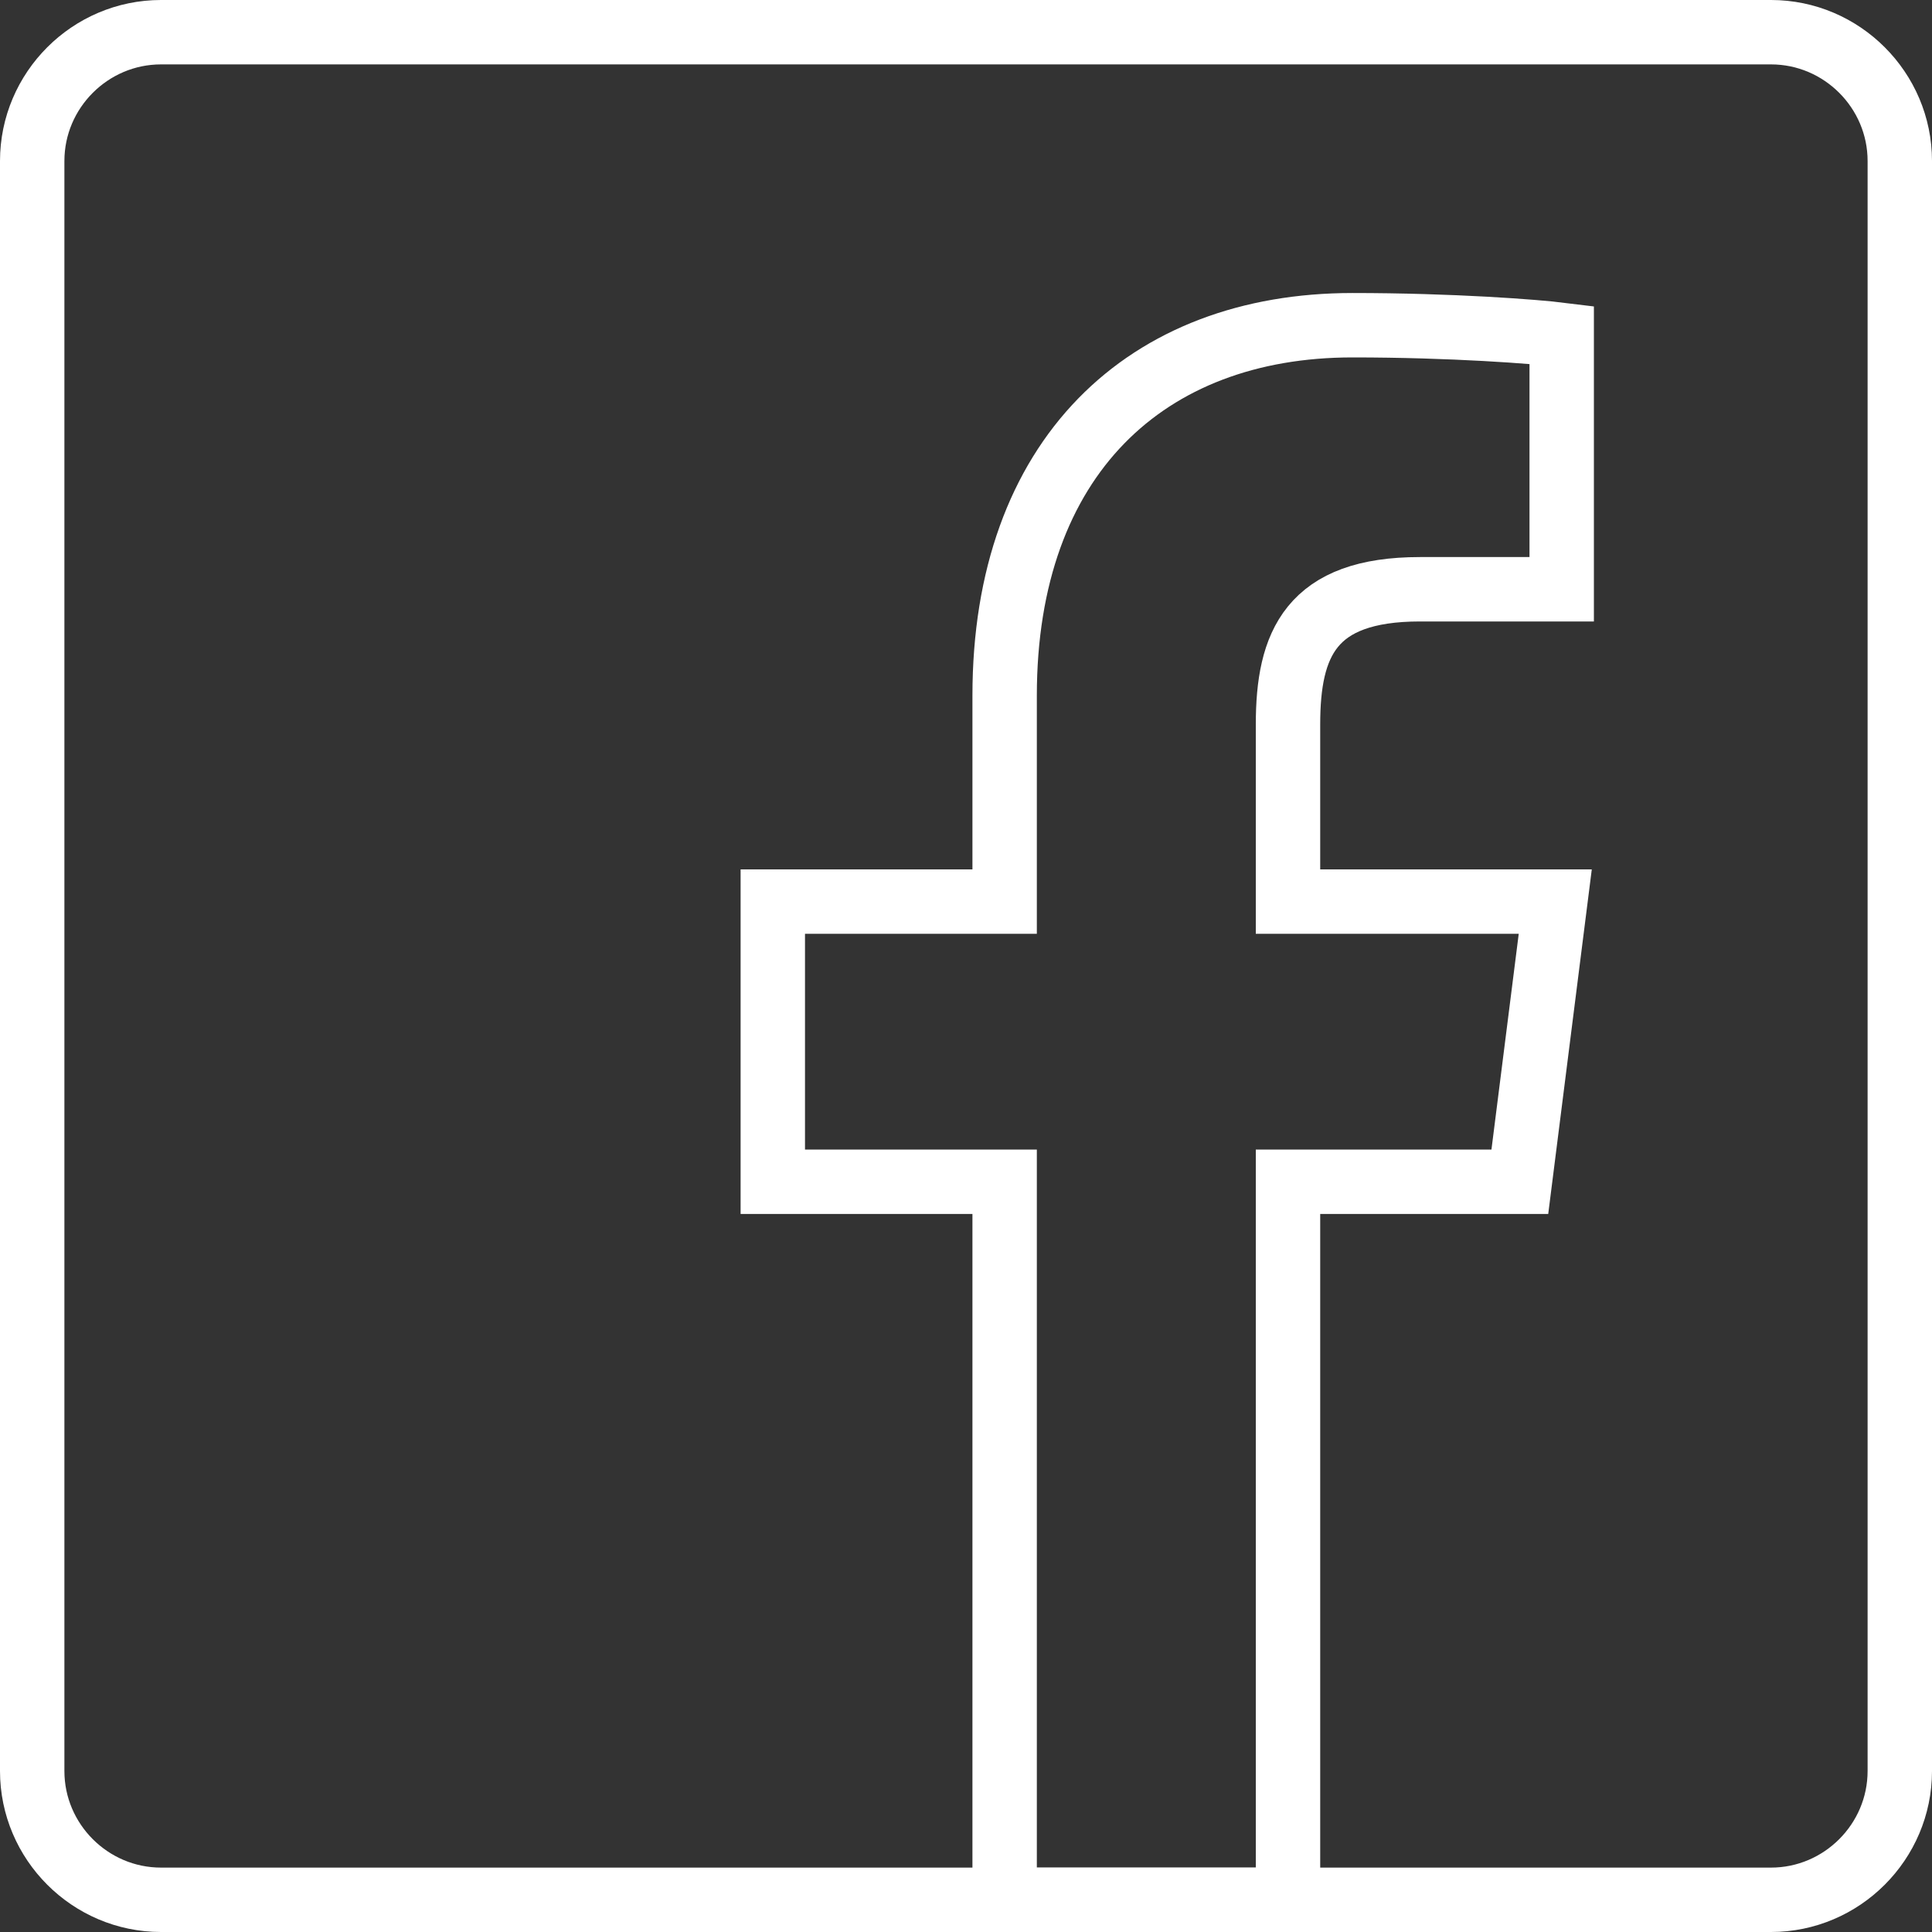
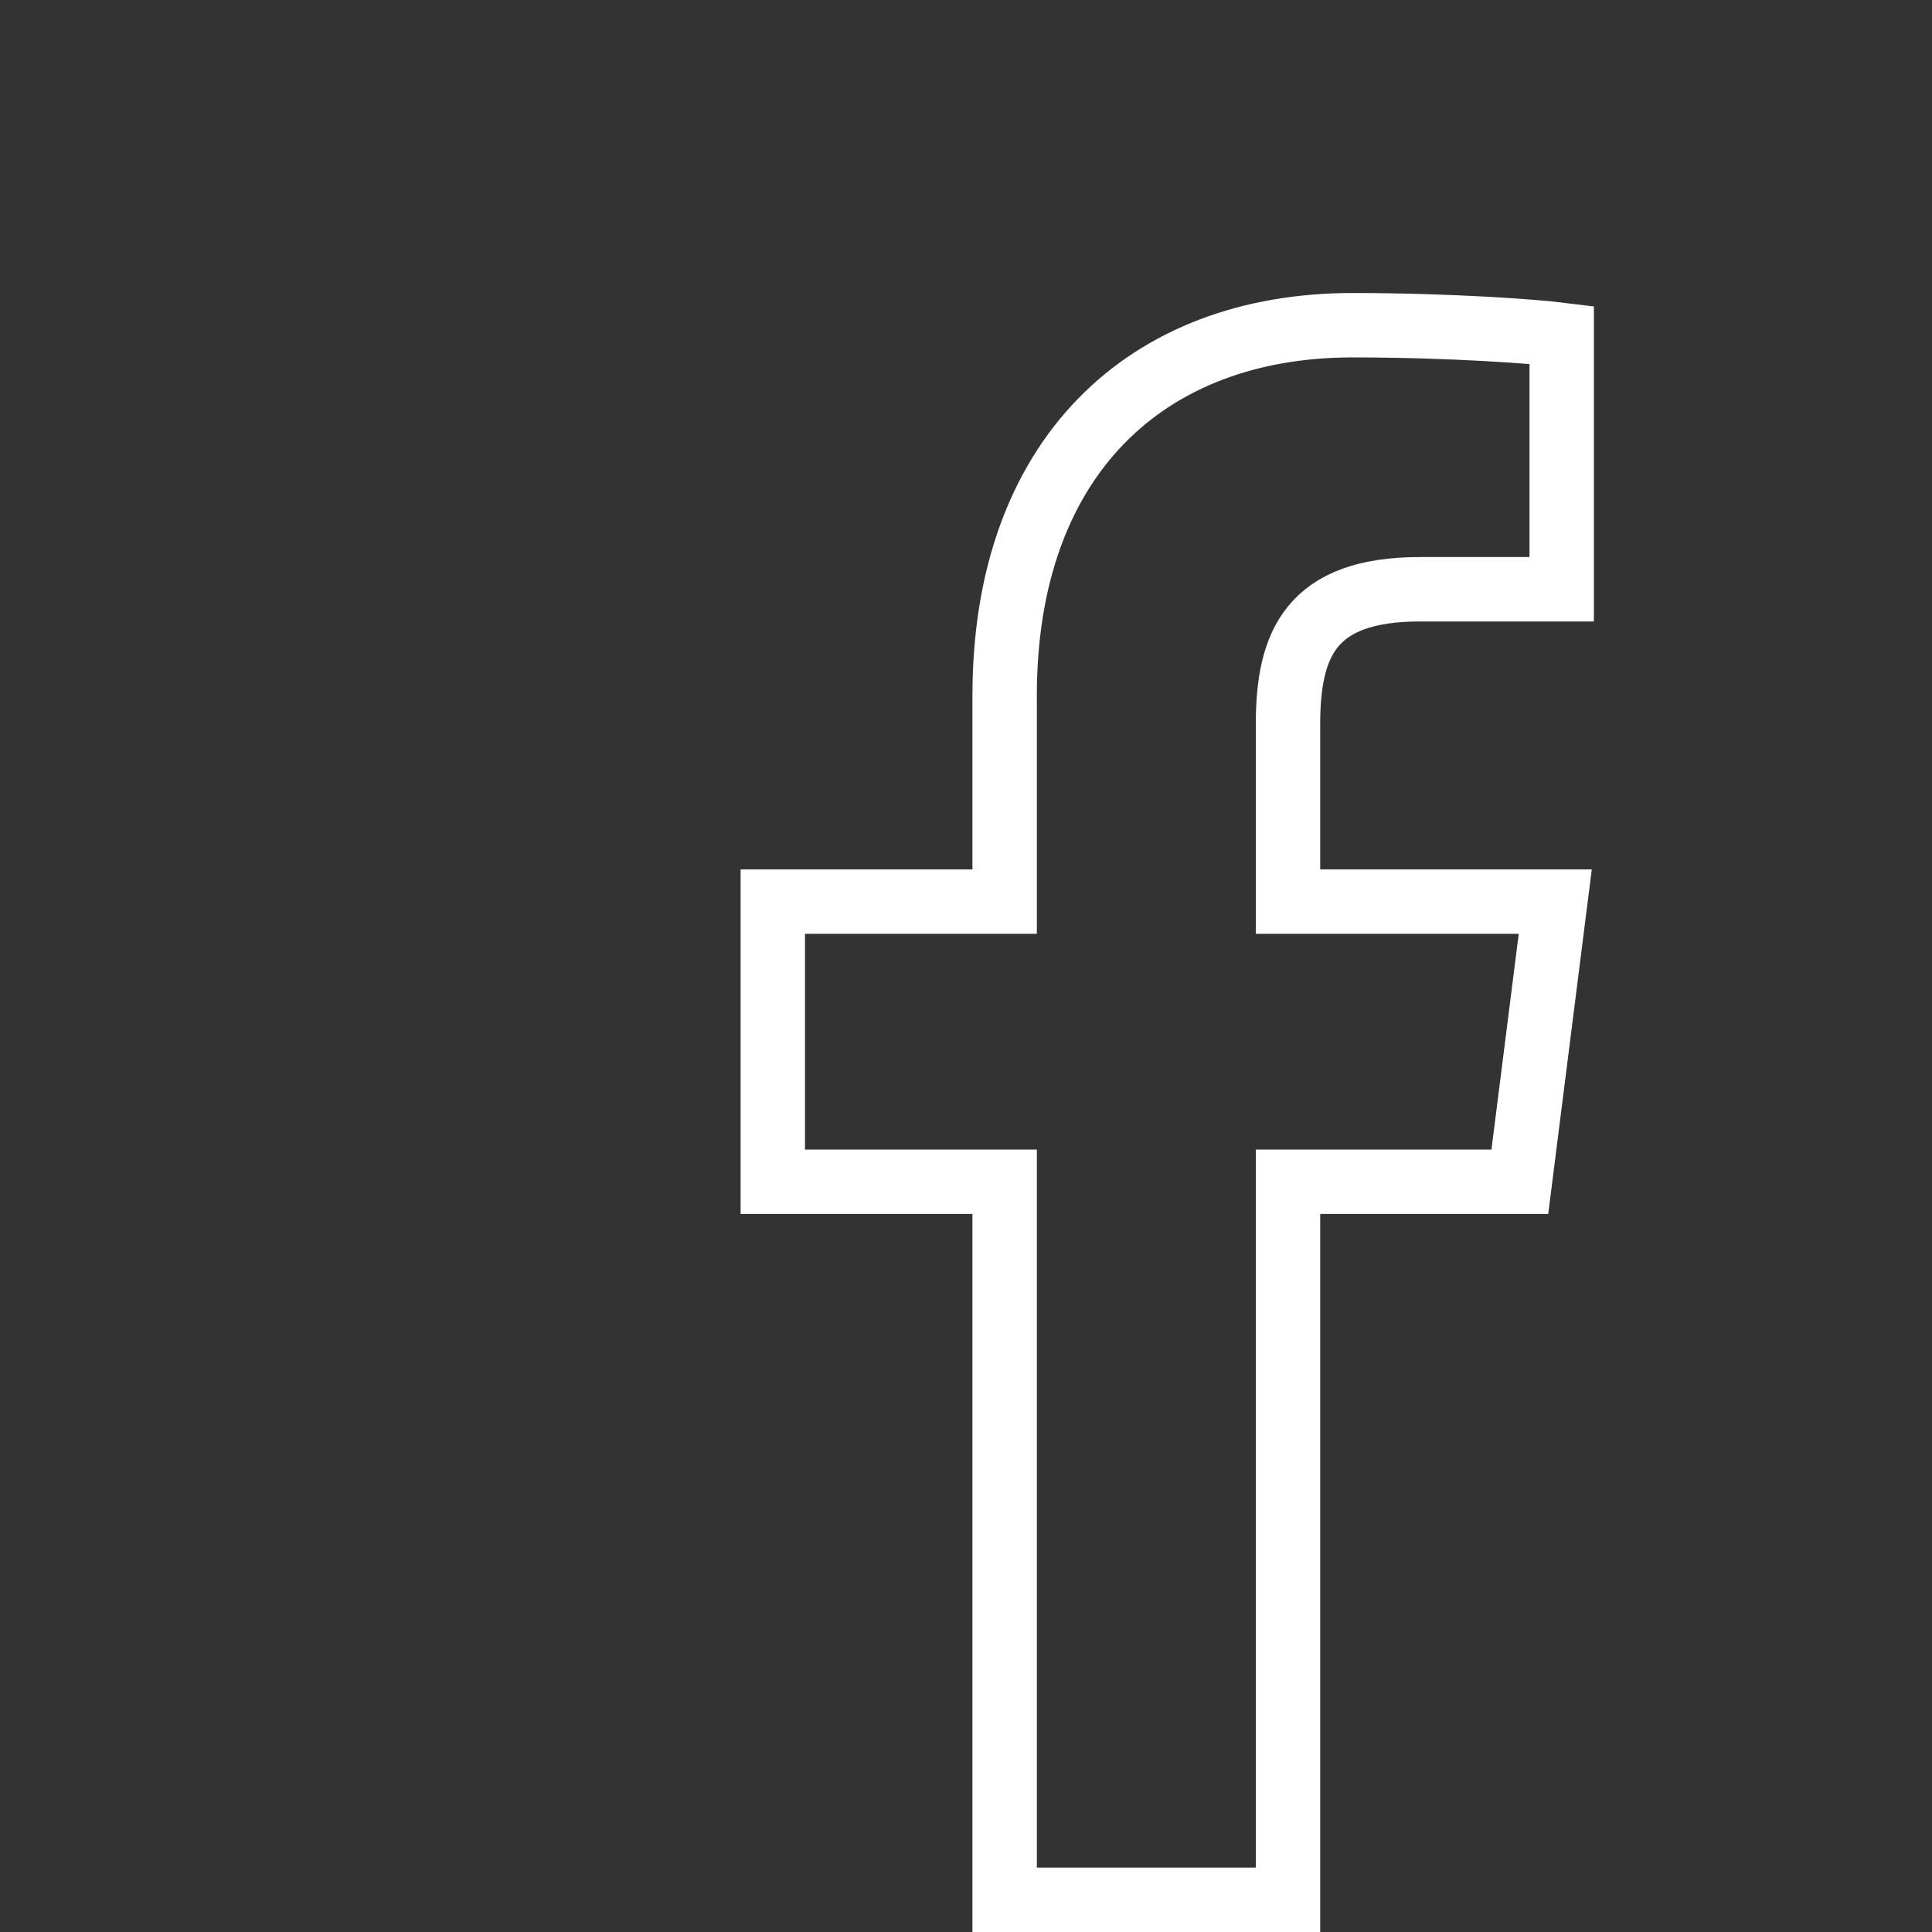
<svg xmlns="http://www.w3.org/2000/svg" version="1.1" id="Layer_1" x="0px" y="0px" viewBox="0 0 60 60" style="enable-background:new 0 0 60 60;" xml:space="preserve">
  <rect x="0" y="0" width="60" height="60" fill="#333333" stroke="none" />
  <style type="text/css">
	.st0{fill:none;stroke:#FFFFFF;stroke-width:2;}
	.st1{fill:none;stroke:#FFFFFF;stroke-width:2;stroke-linejoin:round;}
</style>
  <title />
  <desc />
  <g id="Page-1">
    <g id="Facebook" transform="translate(1, 1)">
      <path id="Stroke-1" class="st0" d="M39,58V35.7h7.2l1.1-8.7H39v-5.5c0-2.5,0.7-4.2,4.1-4.2l4.4,0V9.4c-0.8-0.1-3.4-0.3-6.5-0.3    c-6.4,0-10.8,4.1-10.8,11.5V27h-7.2v8.7h7.2V58H39L39,58z" />
-       <path id="Stroke-99" class="st1" d="M54,58H4c-2.2,0-4-1.8-4-4V4c0-2.2,1.8-4,4-4h50c2.2,0,4,1.8,4,4v50C58,56.2,56.2,58,54,58    L54,58z" />
    </g>
  </g>
</svg>